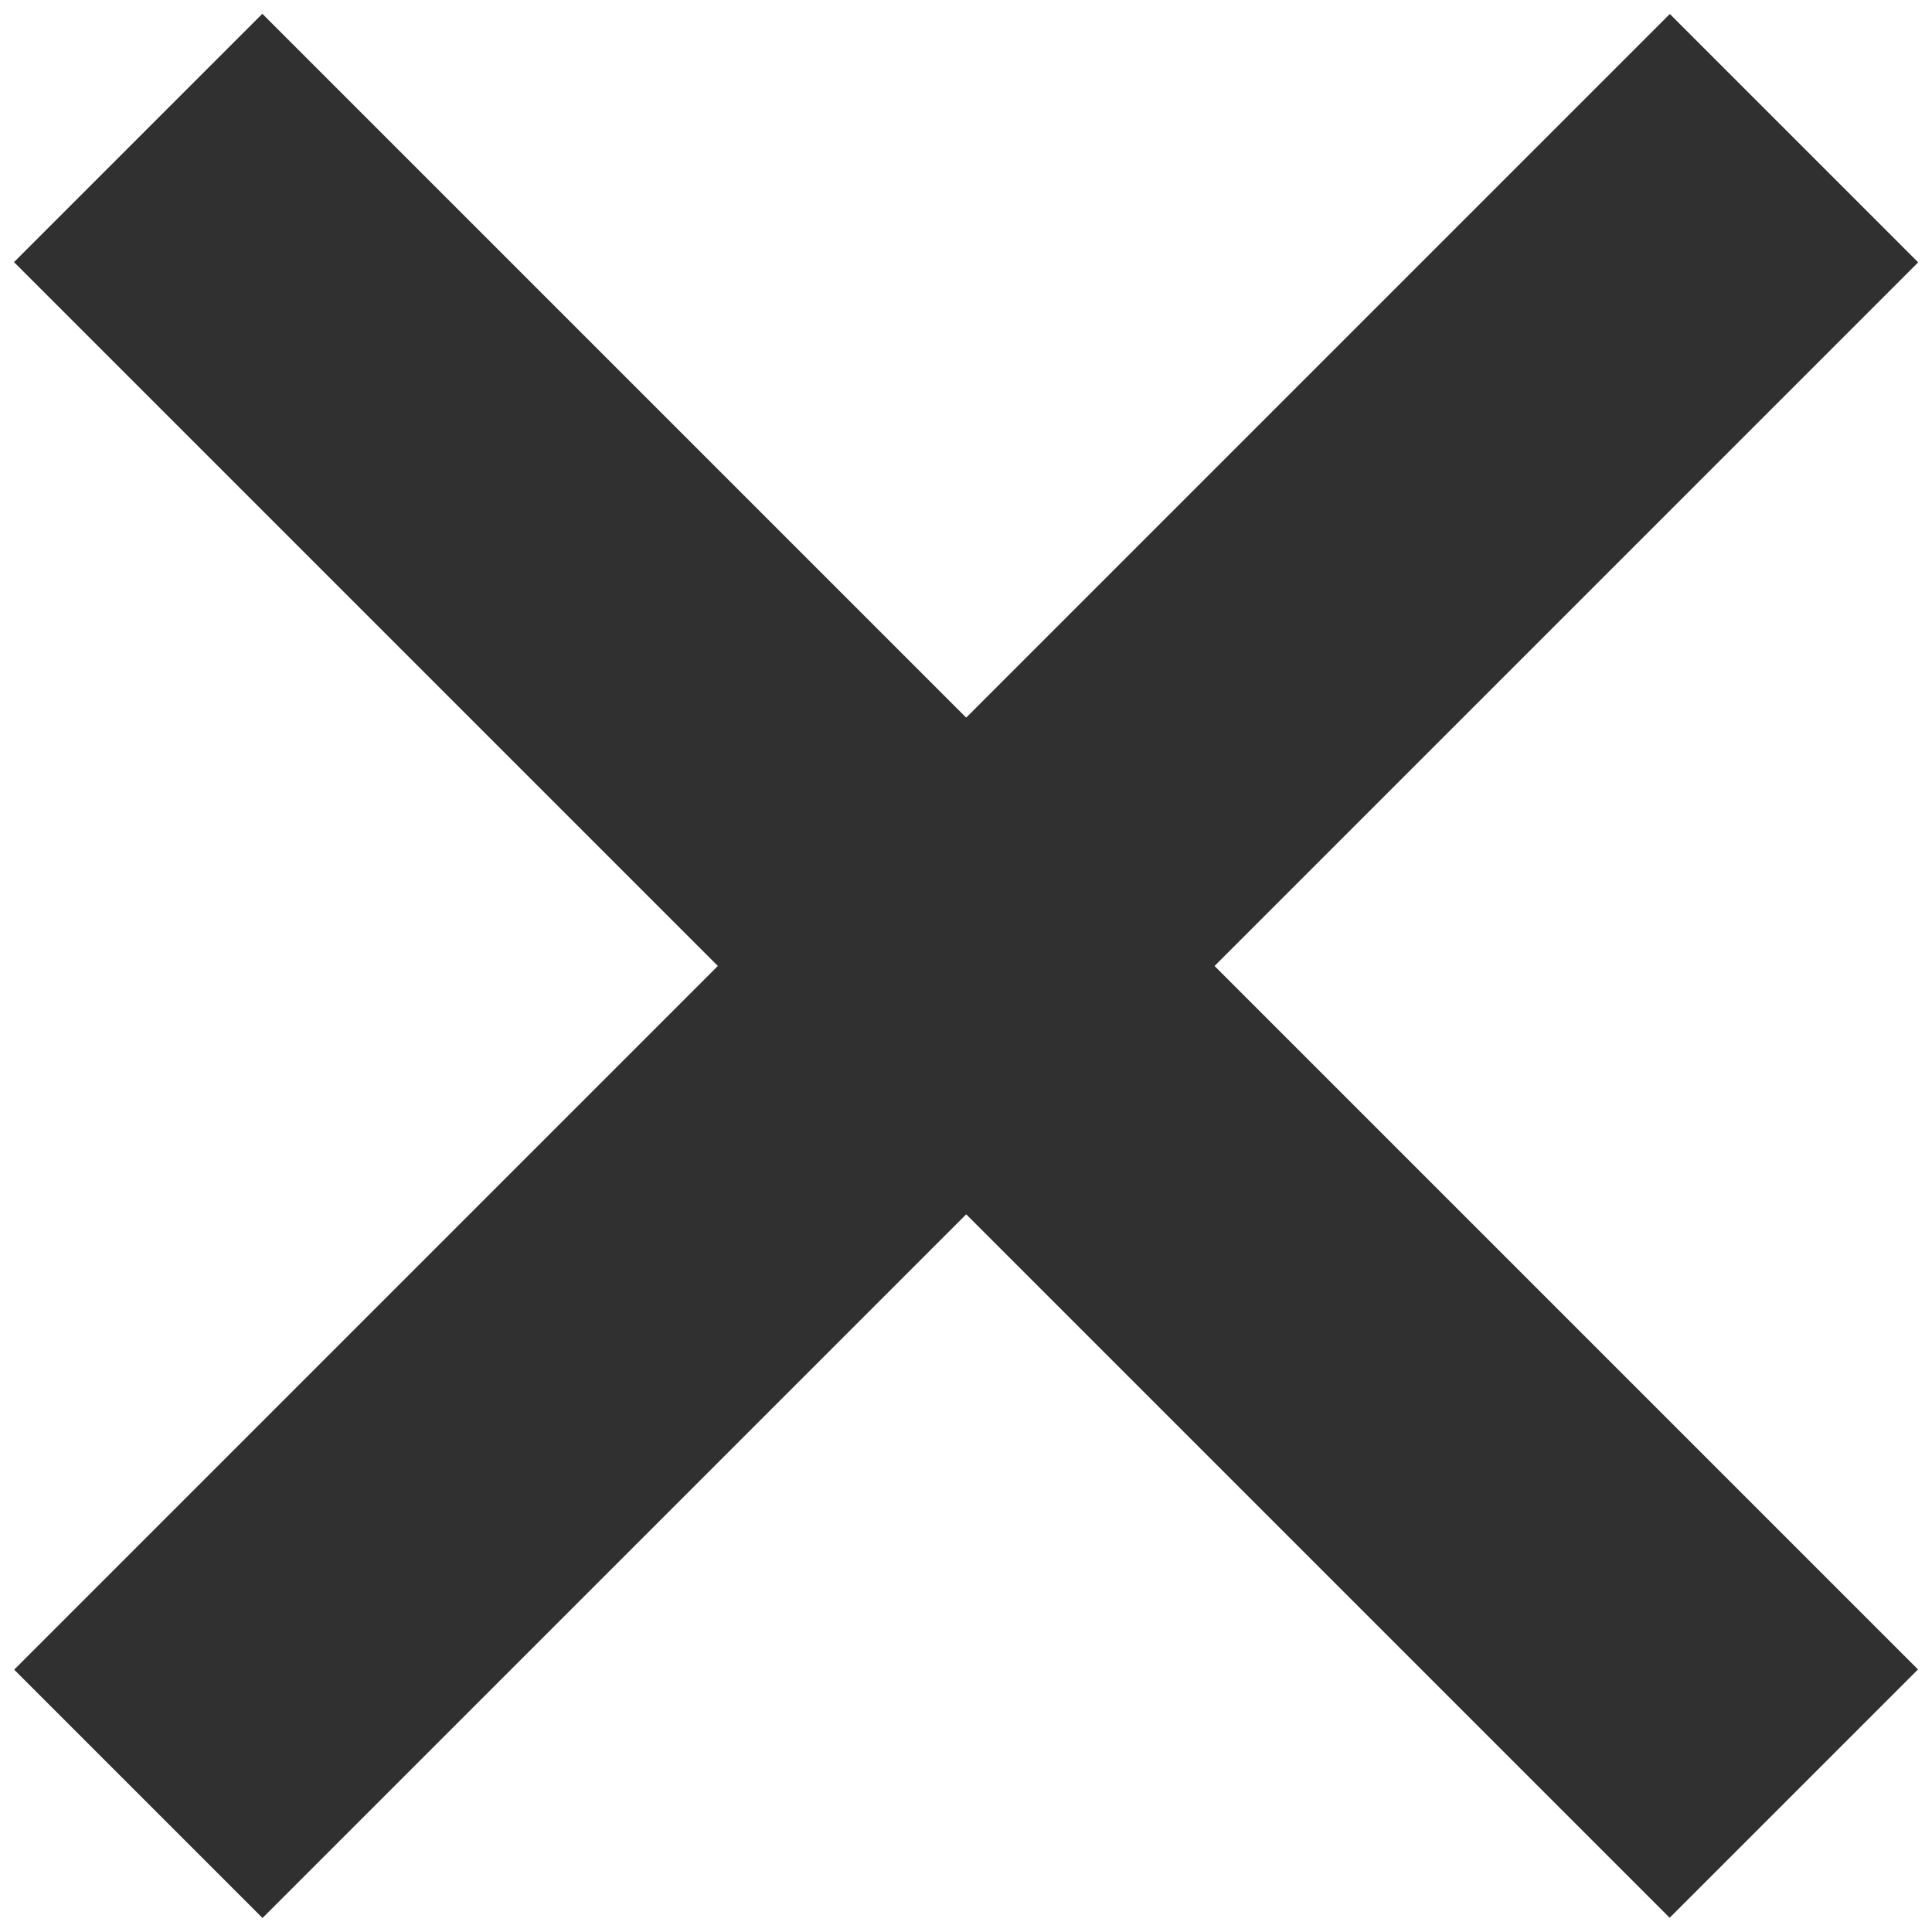
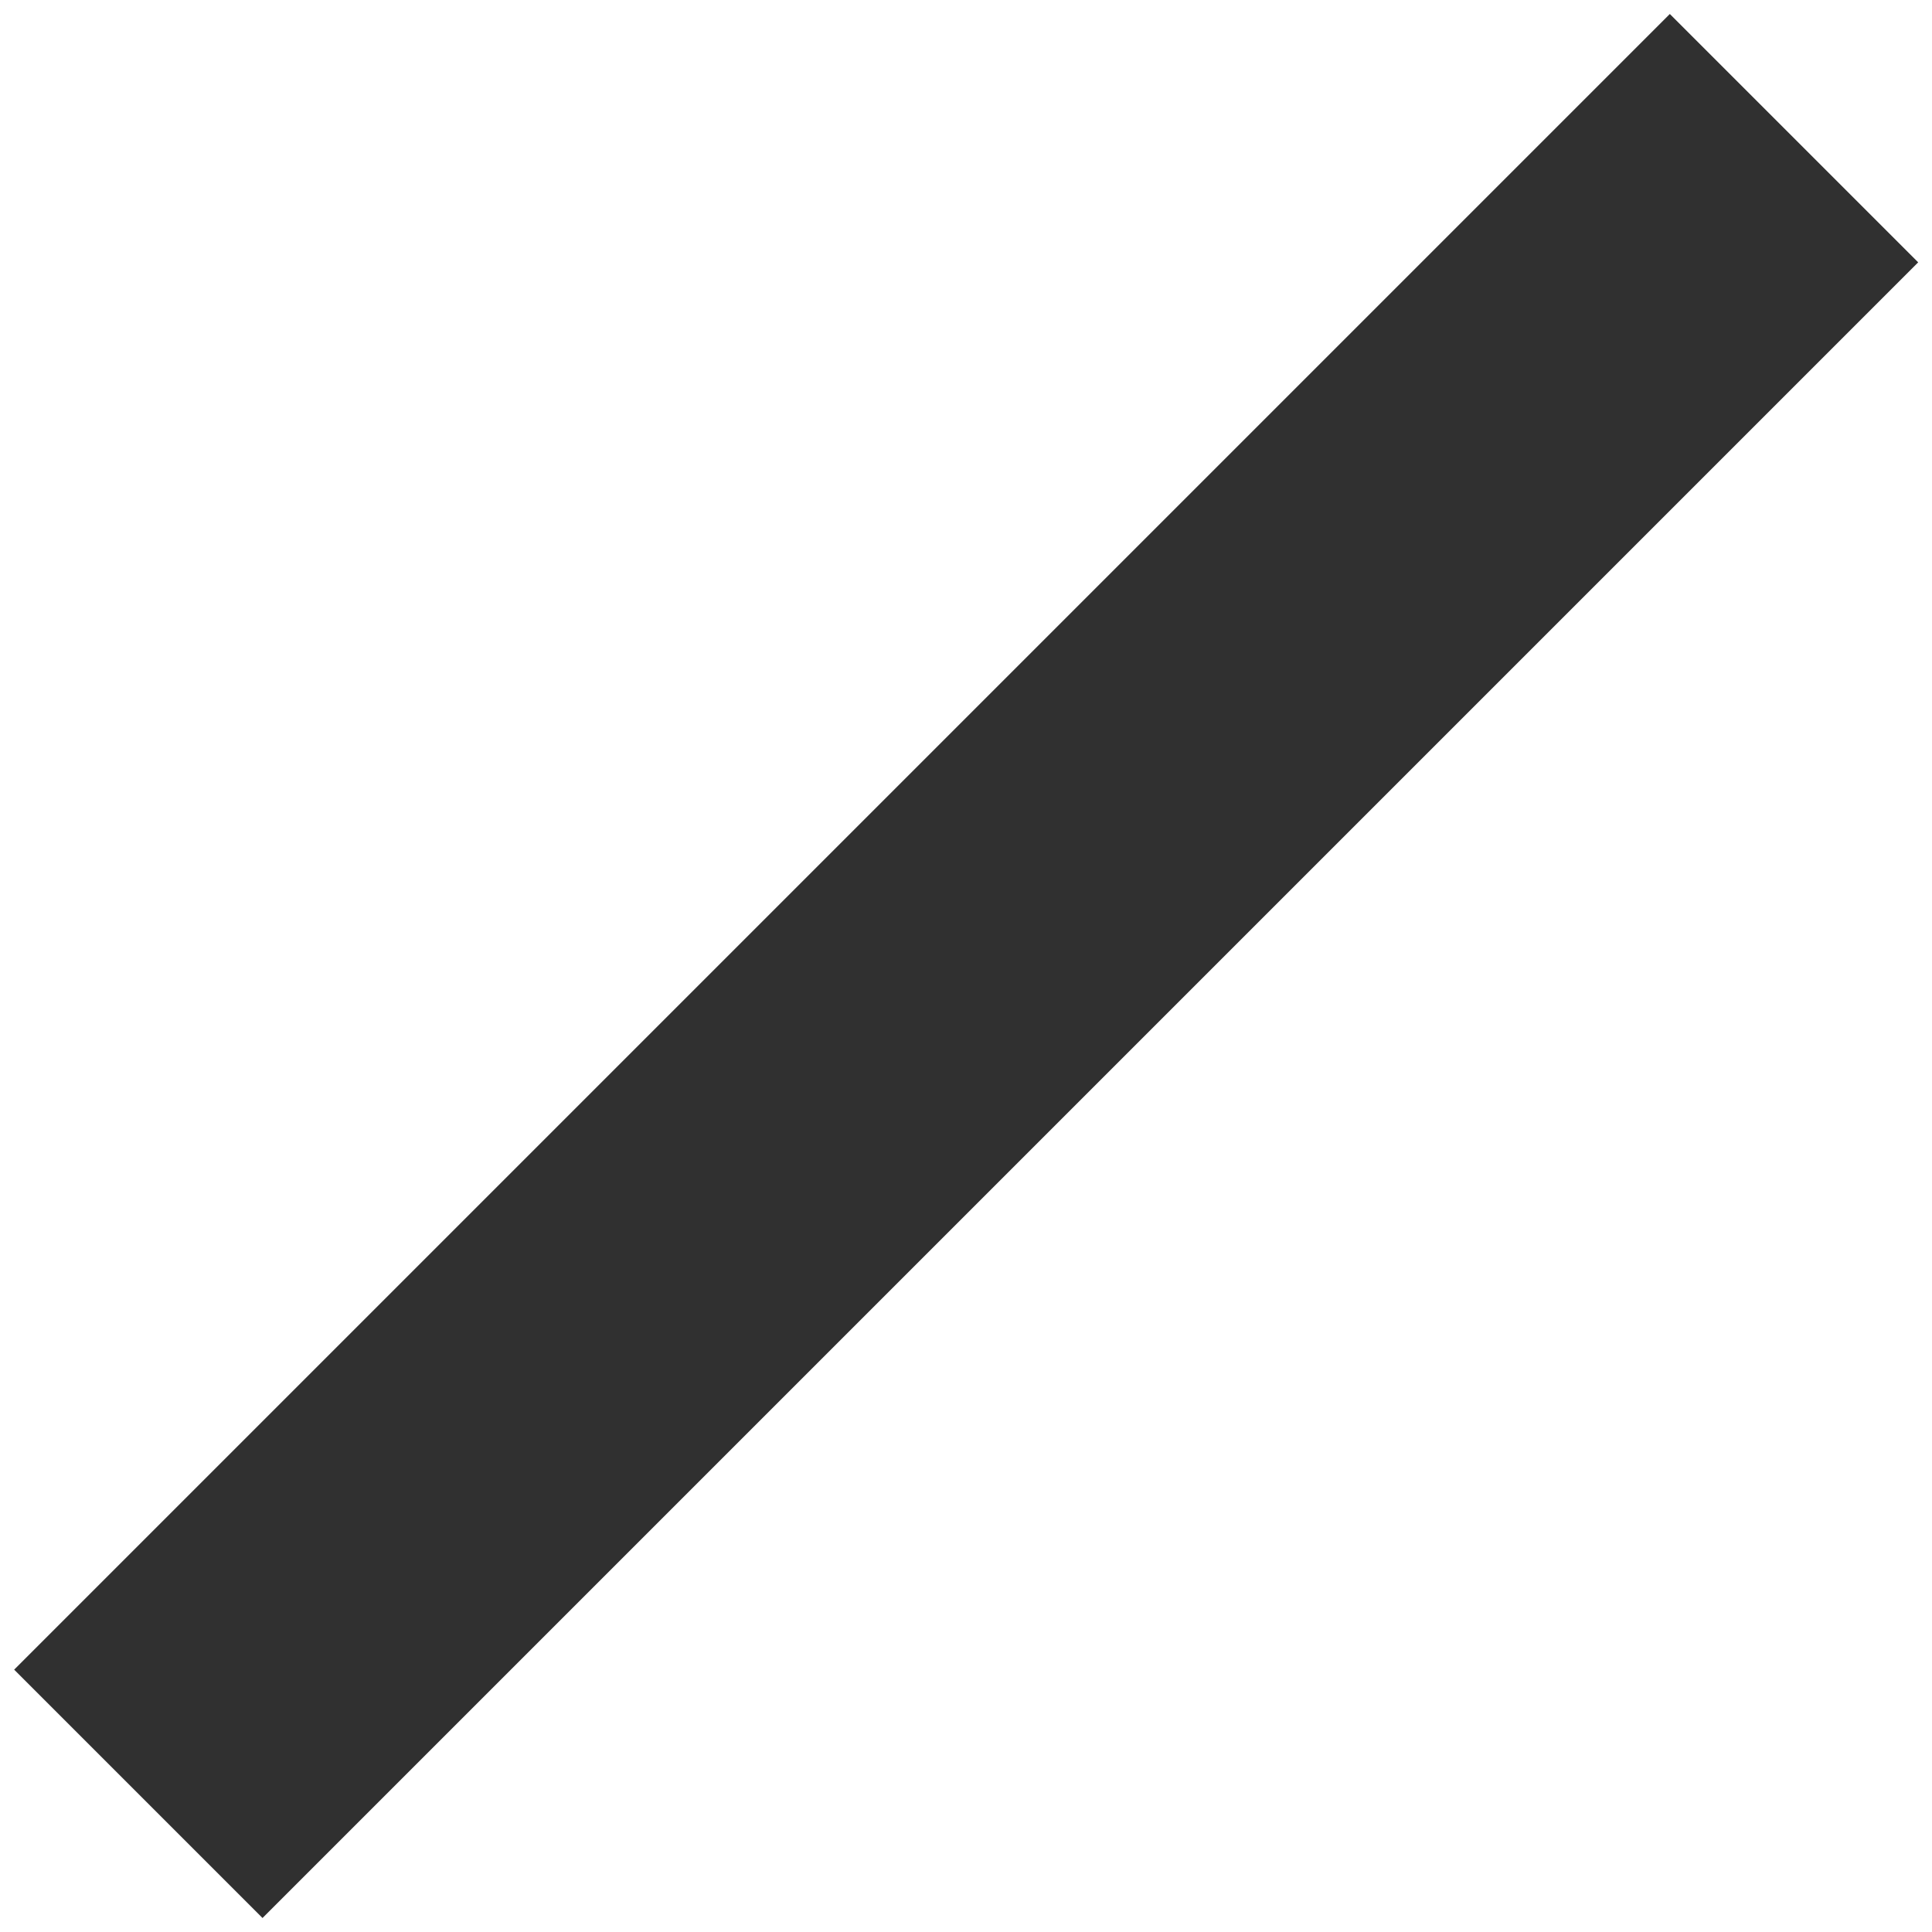
<svg xmlns="http://www.w3.org/2000/svg" version="1.1" id="レイヤー_1" x="0px" y="0px" viewBox="0 0 33 33" style="enable-background:new 0 0 33 33;" xml:space="preserve">
  <style type="text/css">
	.st0{fill:#303030;}
</style>
  <g>
-     <rect x="-3.5" y="13.5" transform="matrix(0.707 0.707 -0.707 0.707 16.5 -6.835)" class="st0" width="40" height="6" />
    <rect x="-3.5" y="13.5" transform="matrix(-0.707 0.707 -0.707 -0.707 39.834 16.5)" class="st0" width="40" height="6" />
  </g>
</svg>